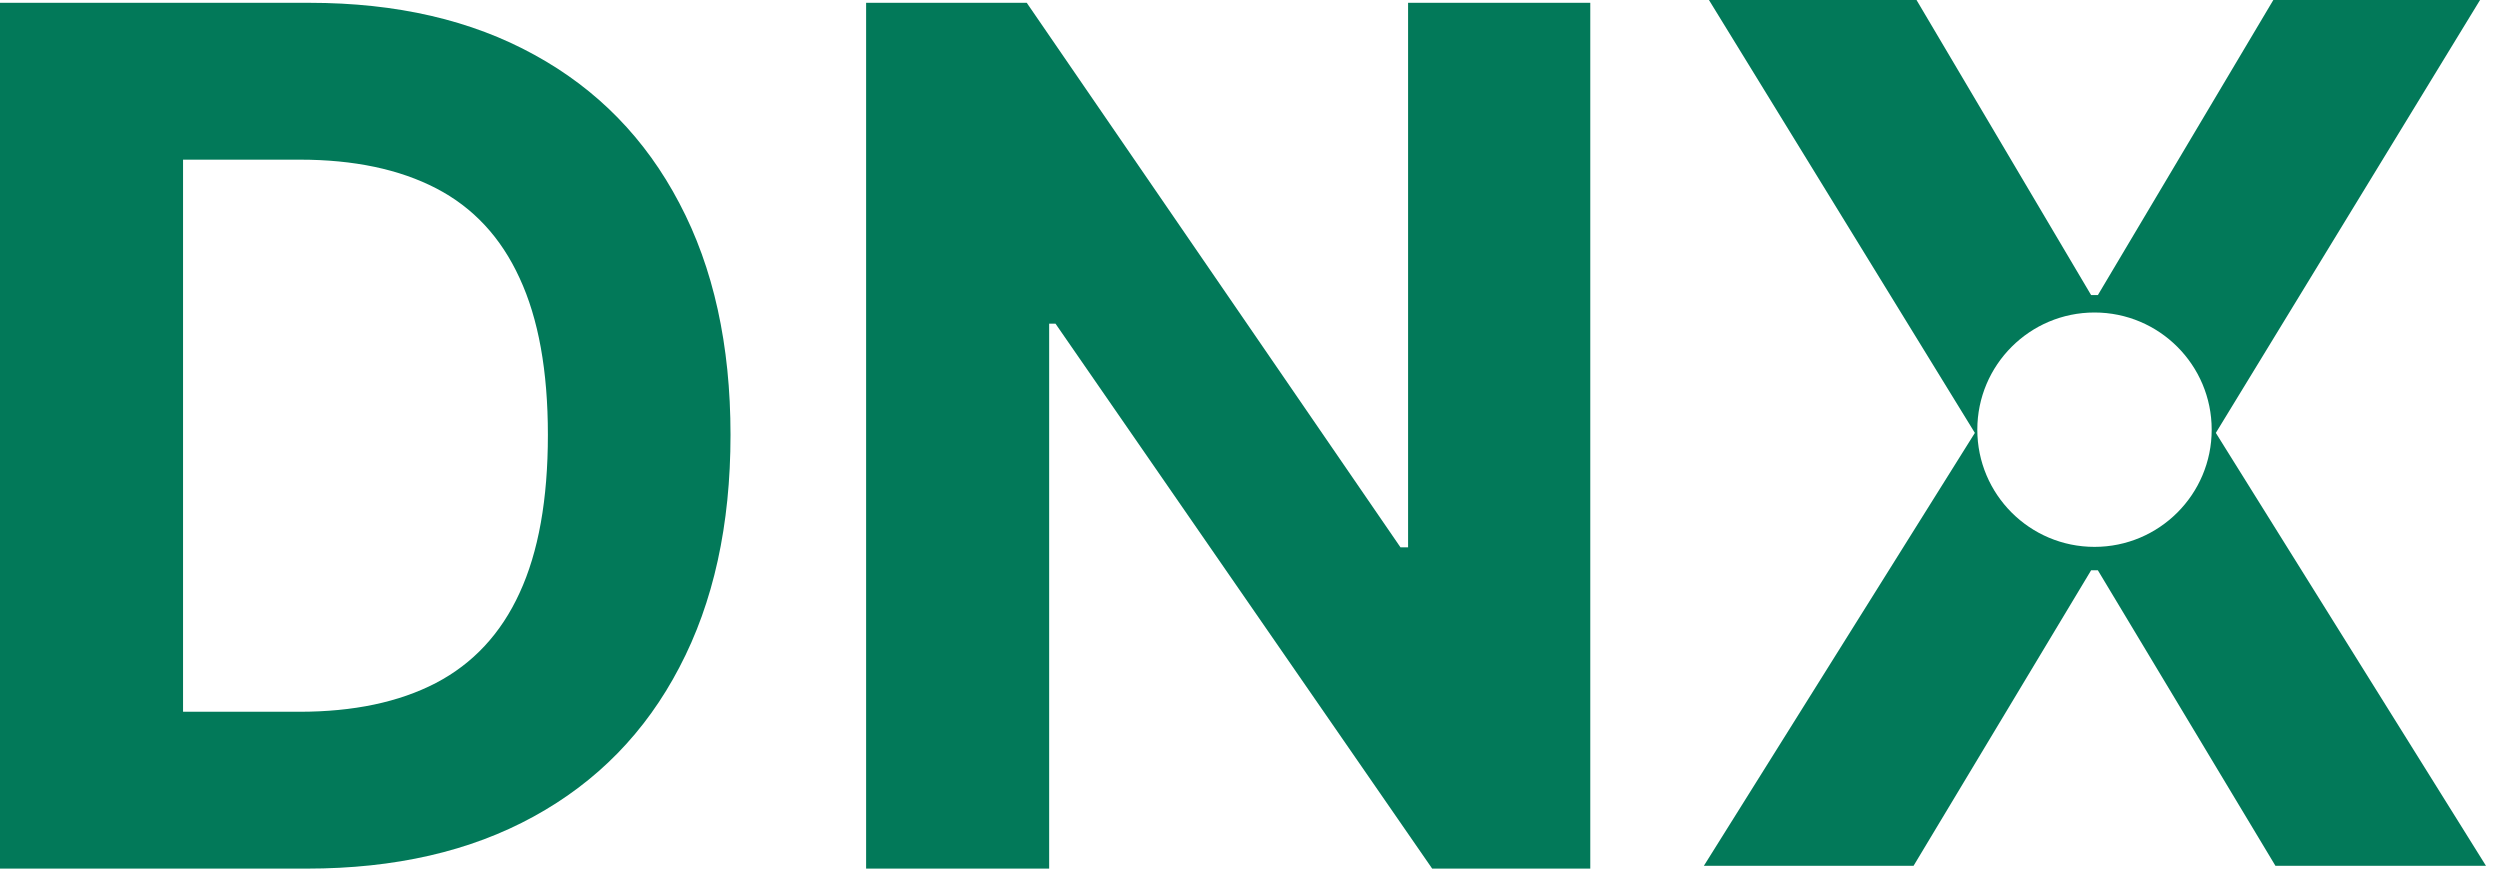
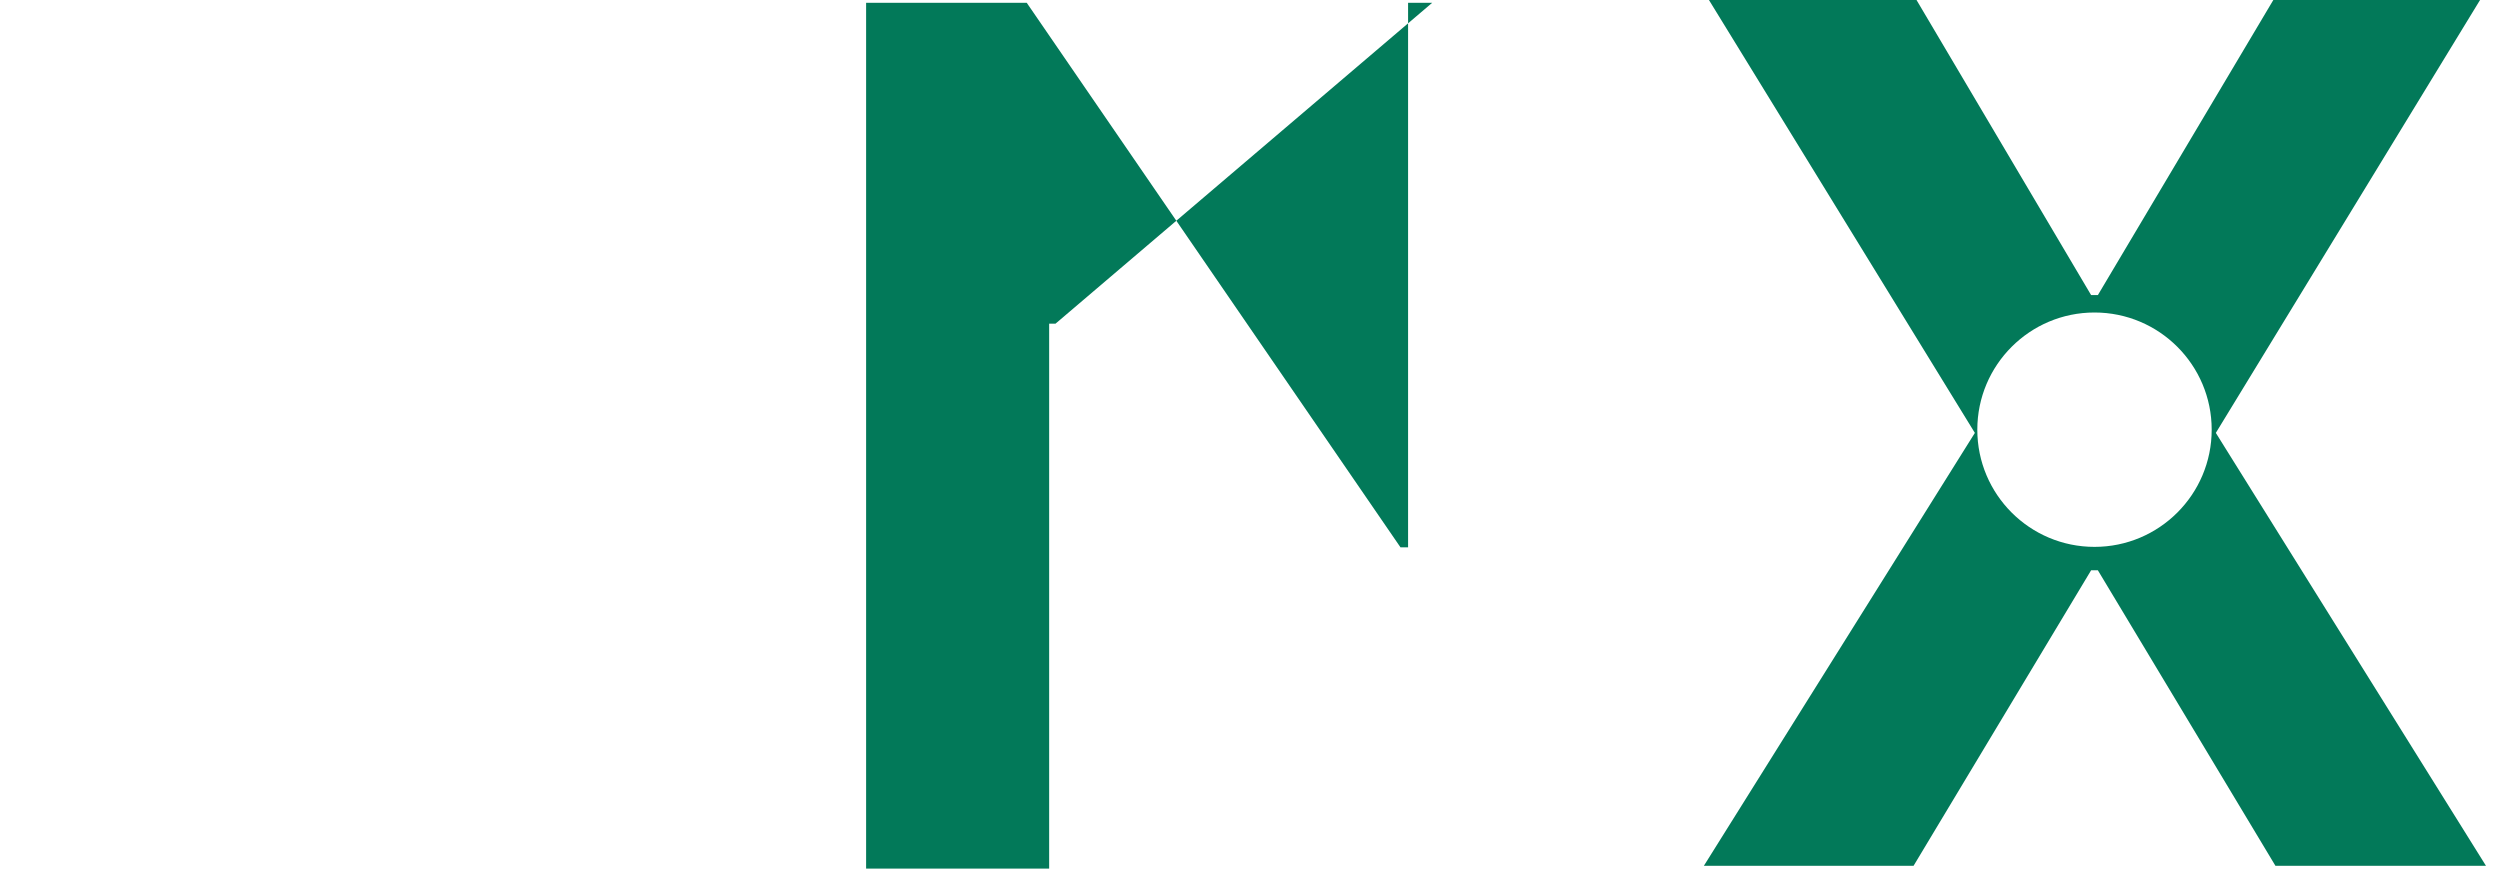
<svg xmlns="http://www.w3.org/2000/svg" width="160" height="56" viewBox="0 0 160 56" fill="none">
  <path fill-rule="evenodd" clip-rule="evenodd" d="M133.831 18.885L122.657 0H109.373L126.391 27.706L109.048 55.411H122.468L133.831 36.499H134.264L145.628 55.411H159.102L141.813 27.706L158.723 0H145.493L134.264 18.885H133.831ZM134.048 35C138.19 35 141.548 31.642 141.548 27.5C141.548 23.358 138.19 20 134.048 20C129.906 20 126.548 23.358 126.548 27.5C126.548 31.642 129.906 35 134.048 35Z" fill="#027959" />
-   <path d="M101.778 0.18V55.591H91.659L67.552 20.715H67.146V55.591H55.431V0.18H65.712L89.63 35.028H90.117V0.18H101.778Z" fill="#027959" />
-   <path d="M19.643 55.591H0V0.18H19.805C25.379 0.18 30.177 1.289 34.199 3.508C38.221 5.708 41.315 8.874 43.479 13.004C45.662 17.135 46.753 22.077 46.753 27.831C46.753 33.603 45.662 38.563 43.479 42.712C41.315 46.861 38.203 50.044 34.145 52.263C30.105 54.482 25.271 55.591 19.643 55.591ZM11.715 45.553H19.156C22.619 45.553 25.532 44.94 27.895 43.713C30.276 42.469 32.062 40.548 33.252 37.95C34.461 35.335 35.065 31.962 35.065 27.831C35.065 23.737 34.461 20.391 33.252 17.793C32.062 15.196 30.285 13.284 27.922 12.057C25.559 10.831 22.646 10.218 19.183 10.218H11.715V45.553Z" fill="#027959" />
+   <path d="M101.778 0.18H91.659L67.552 20.715H67.146V55.591H55.431V0.18H65.712L89.63 35.028H90.117V0.18H101.778Z" fill="#027959" />
</svg>